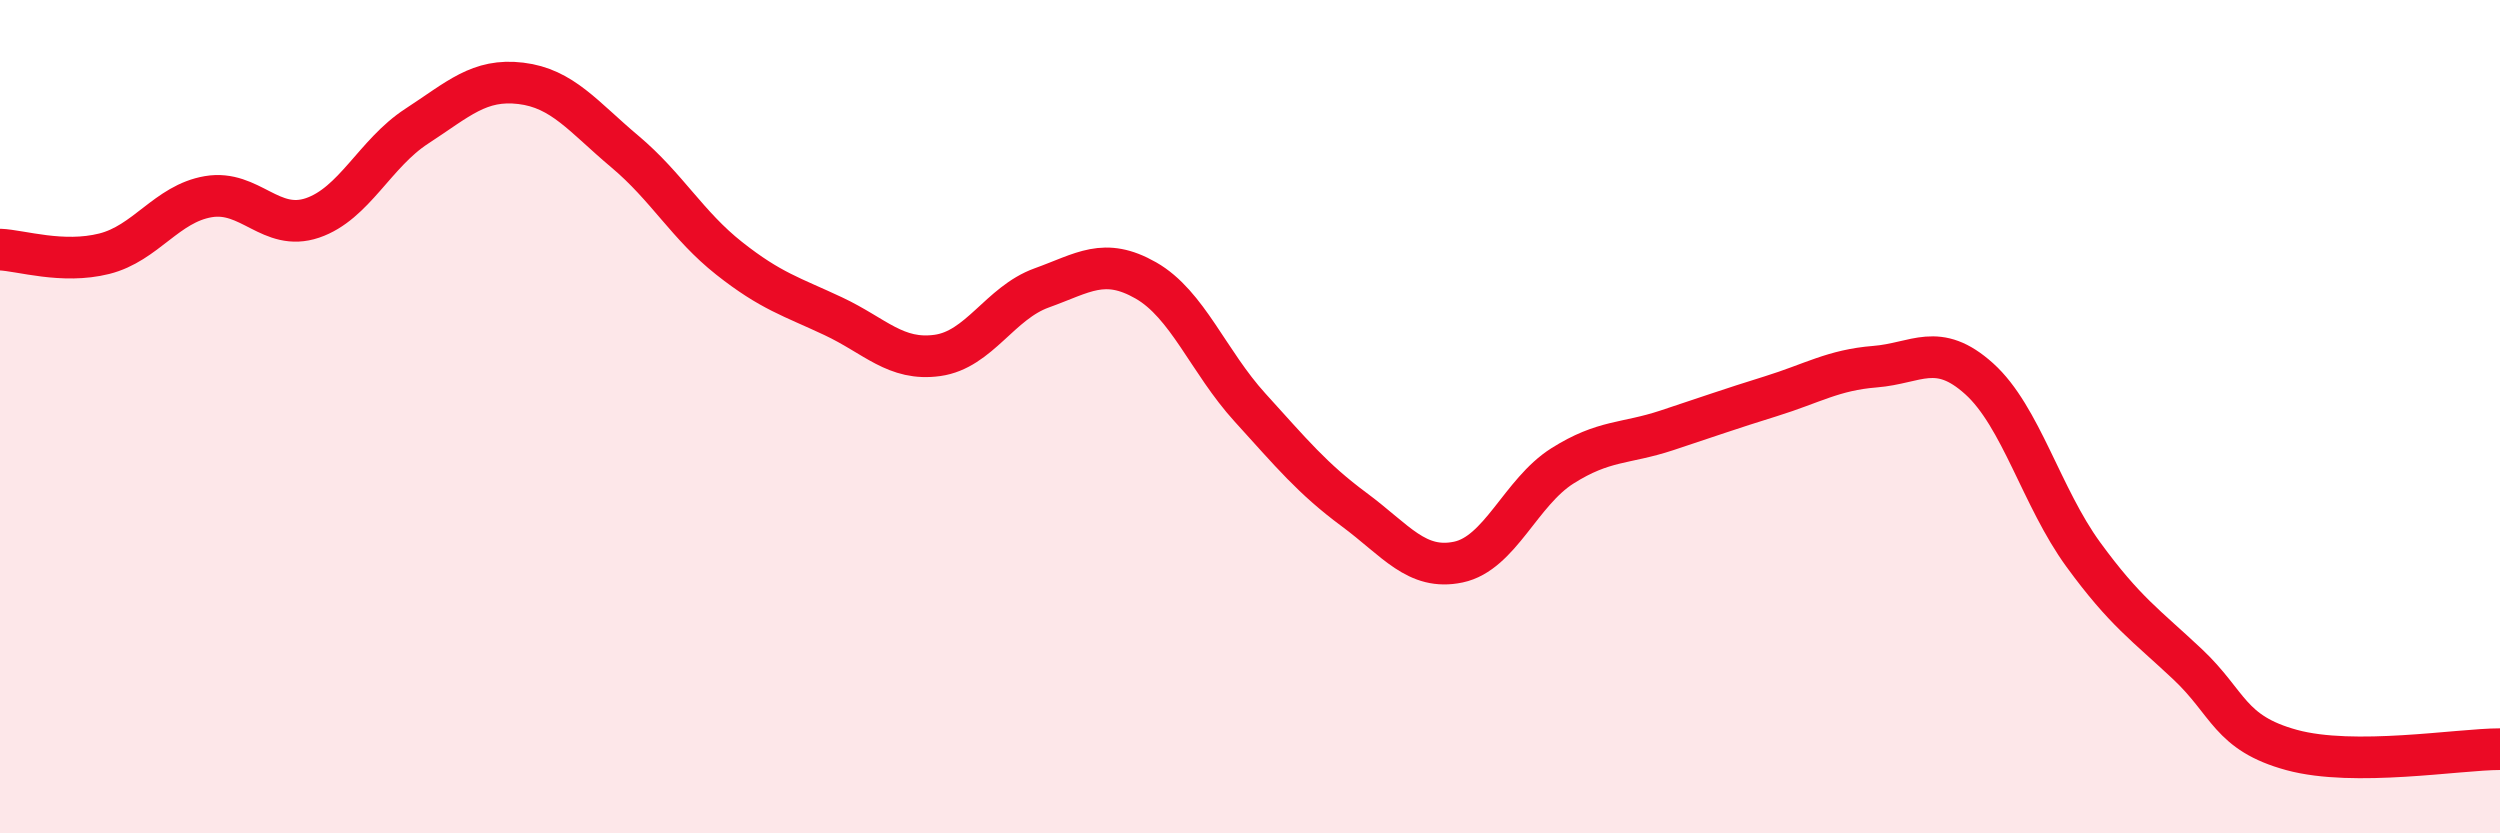
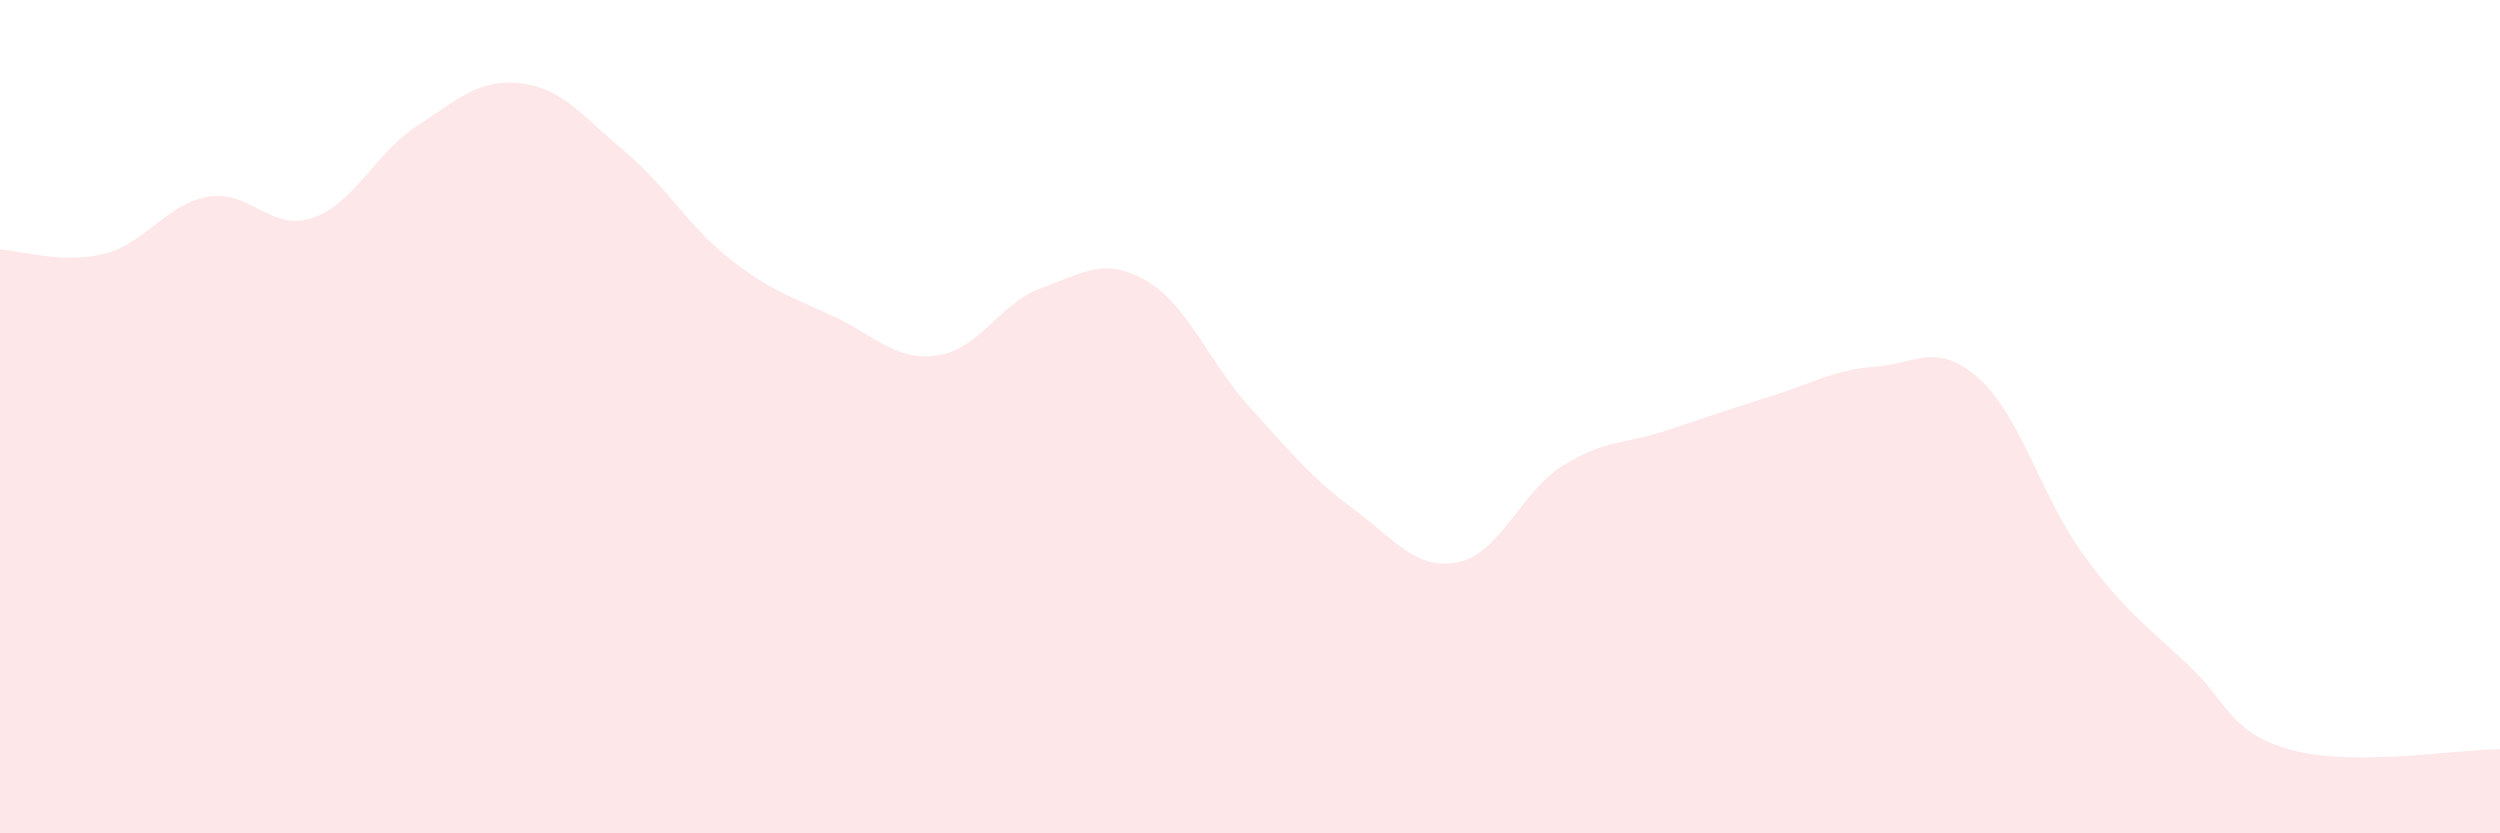
<svg xmlns="http://www.w3.org/2000/svg" width="60" height="20" viewBox="0 0 60 20">
  <path d="M 0,5.99 C 0.5,6.01 1.5,6.34 2.5,6.09 C 3.5,5.84 4,4.89 5,4.72 C 6,4.55 6.5,5.57 7.5,5.23 C 8.5,4.89 9,3.68 10,3.03 C 11,2.38 11.5,1.88 12.5,2 C 13.5,2.12 14,2.8 15,3.64 C 16,4.48 16.5,5.41 17.5,6.2 C 18.5,6.99 19,7.12 20,7.59 C 21,8.06 21.5,8.67 22.5,8.53 C 23.5,8.39 24,7.27 25,6.91 C 26,6.55 26.5,6.16 27.5,6.73 C 28.5,7.3 29,8.68 30,9.78 C 31,10.88 31.5,11.49 32.5,12.23 C 33.5,12.97 34,13.7 35,13.49 C 36,13.28 36.5,11.81 37.5,11.18 C 38.5,10.55 39,10.66 40,10.33 C 41,10 41.5,9.82 42.5,9.51 C 43.5,9.2 44,8.88 45,8.8 C 46,8.72 46.5,8.19 47.5,9.09 C 48.5,9.99 49,11.94 50,13.31 C 51,14.68 51.5,15 52.5,15.94 C 53.5,16.88 53.5,17.59 55,18 C 56.5,18.41 59,17.98 60,17.98L60 20L0 20Z" fill="#EB0A25" opacity="0.1" stroke-linecap="round" stroke-linejoin="round" />
-   <path d="M 0,5.99 C 0.5,6.01 1.5,6.34 2.5,6.09 C 3.5,5.84 4,4.89 5,4.72 C 6,4.55 6.5,5.57 7.5,5.23 C 8.5,4.89 9,3.68 10,3.03 C 11,2.38 11.5,1.88 12.5,2 C 13.5,2.12 14,2.8 15,3.64 C 16,4.48 16.5,5.41 17.5,6.2 C 18.5,6.99 19,7.12 20,7.59 C 21,8.06 21.5,8.67 22.5,8.53 C 23.5,8.39 24,7.27 25,6.91 C 26,6.55 26.5,6.16 27.5,6.73 C 28.5,7.3 29,8.68 30,9.78 C 31,10.88 31.5,11.49 32.5,12.23 C 33.5,12.97 34,13.7 35,13.49 C 36,13.28 36.5,11.81 37.5,11.18 C 38.5,10.55 39,10.66 40,10.33 C 41,10 41.5,9.82 42.5,9.51 C 43.5,9.2 44,8.88 45,8.8 C 46,8.72 46.5,8.19 47.5,9.09 C 48.5,9.99 49,11.94 50,13.31 C 51,14.68 51.5,15 52.5,15.94 C 53.5,16.88 53.5,17.59 55,18 C 56.5,18.41 59,17.98 60,17.98" stroke="#EB0A25" stroke-width="1" fill="none" stroke-linecap="round" stroke-linejoin="round" />
</svg>